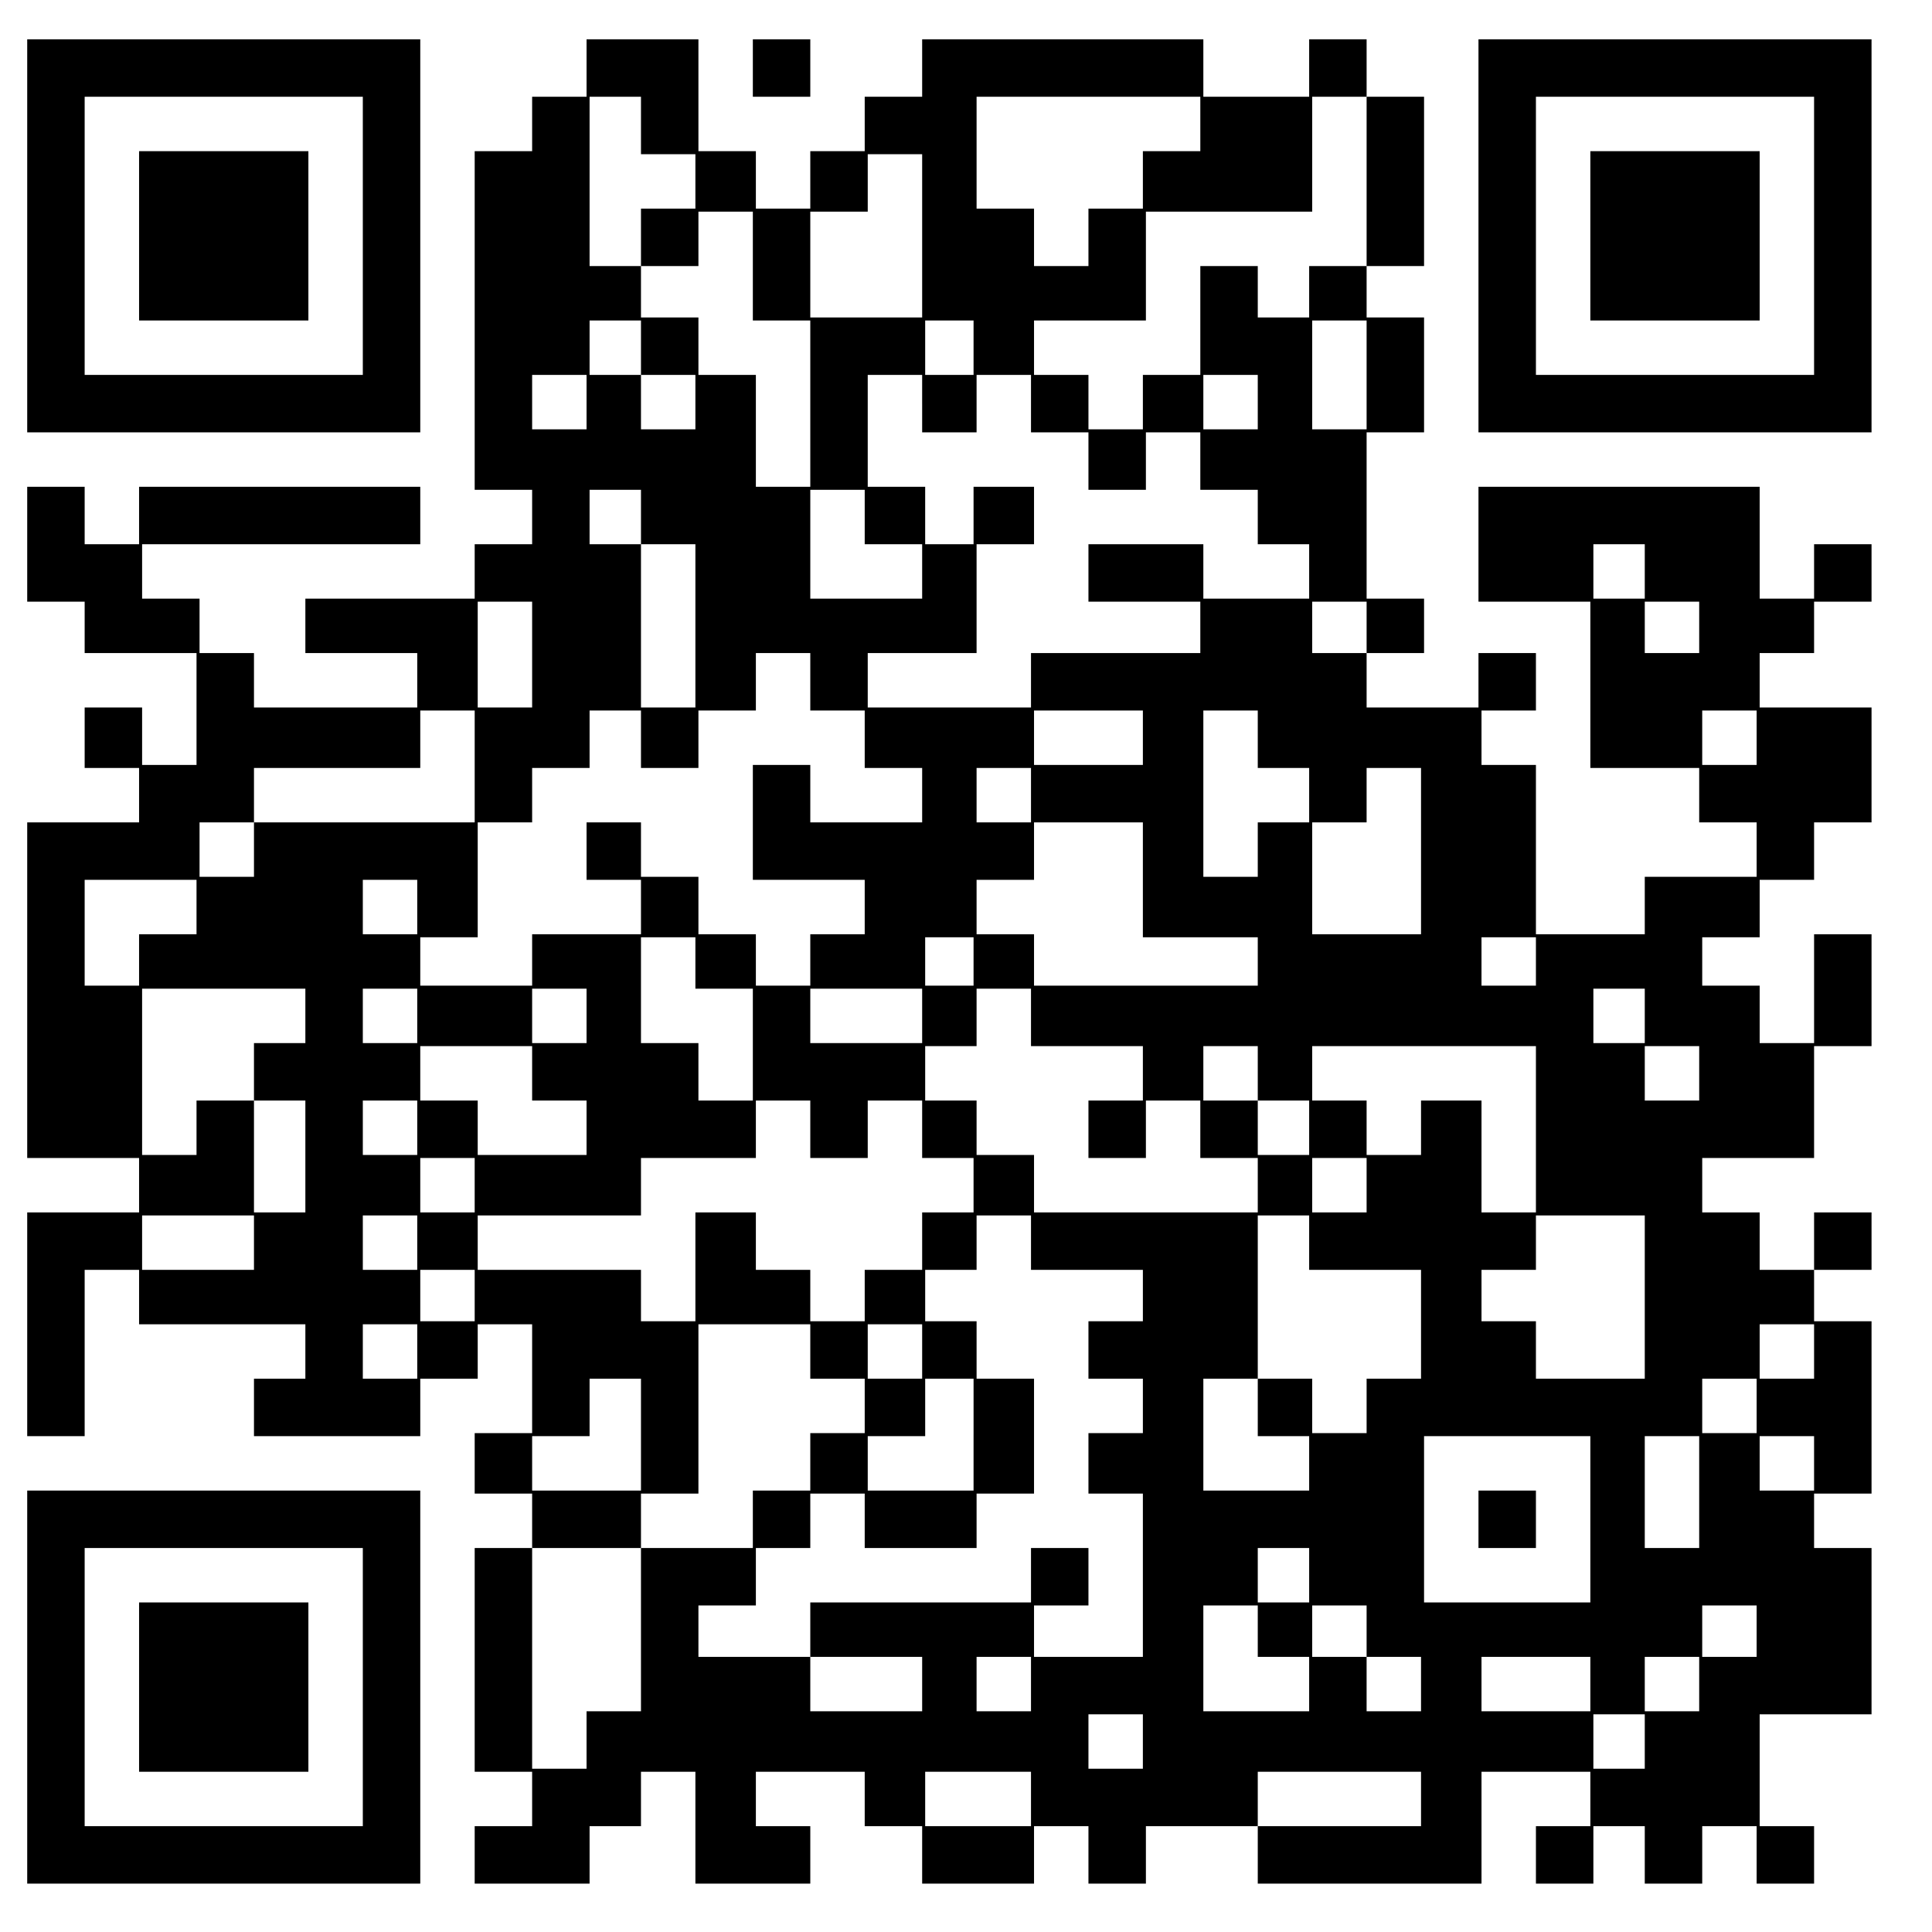
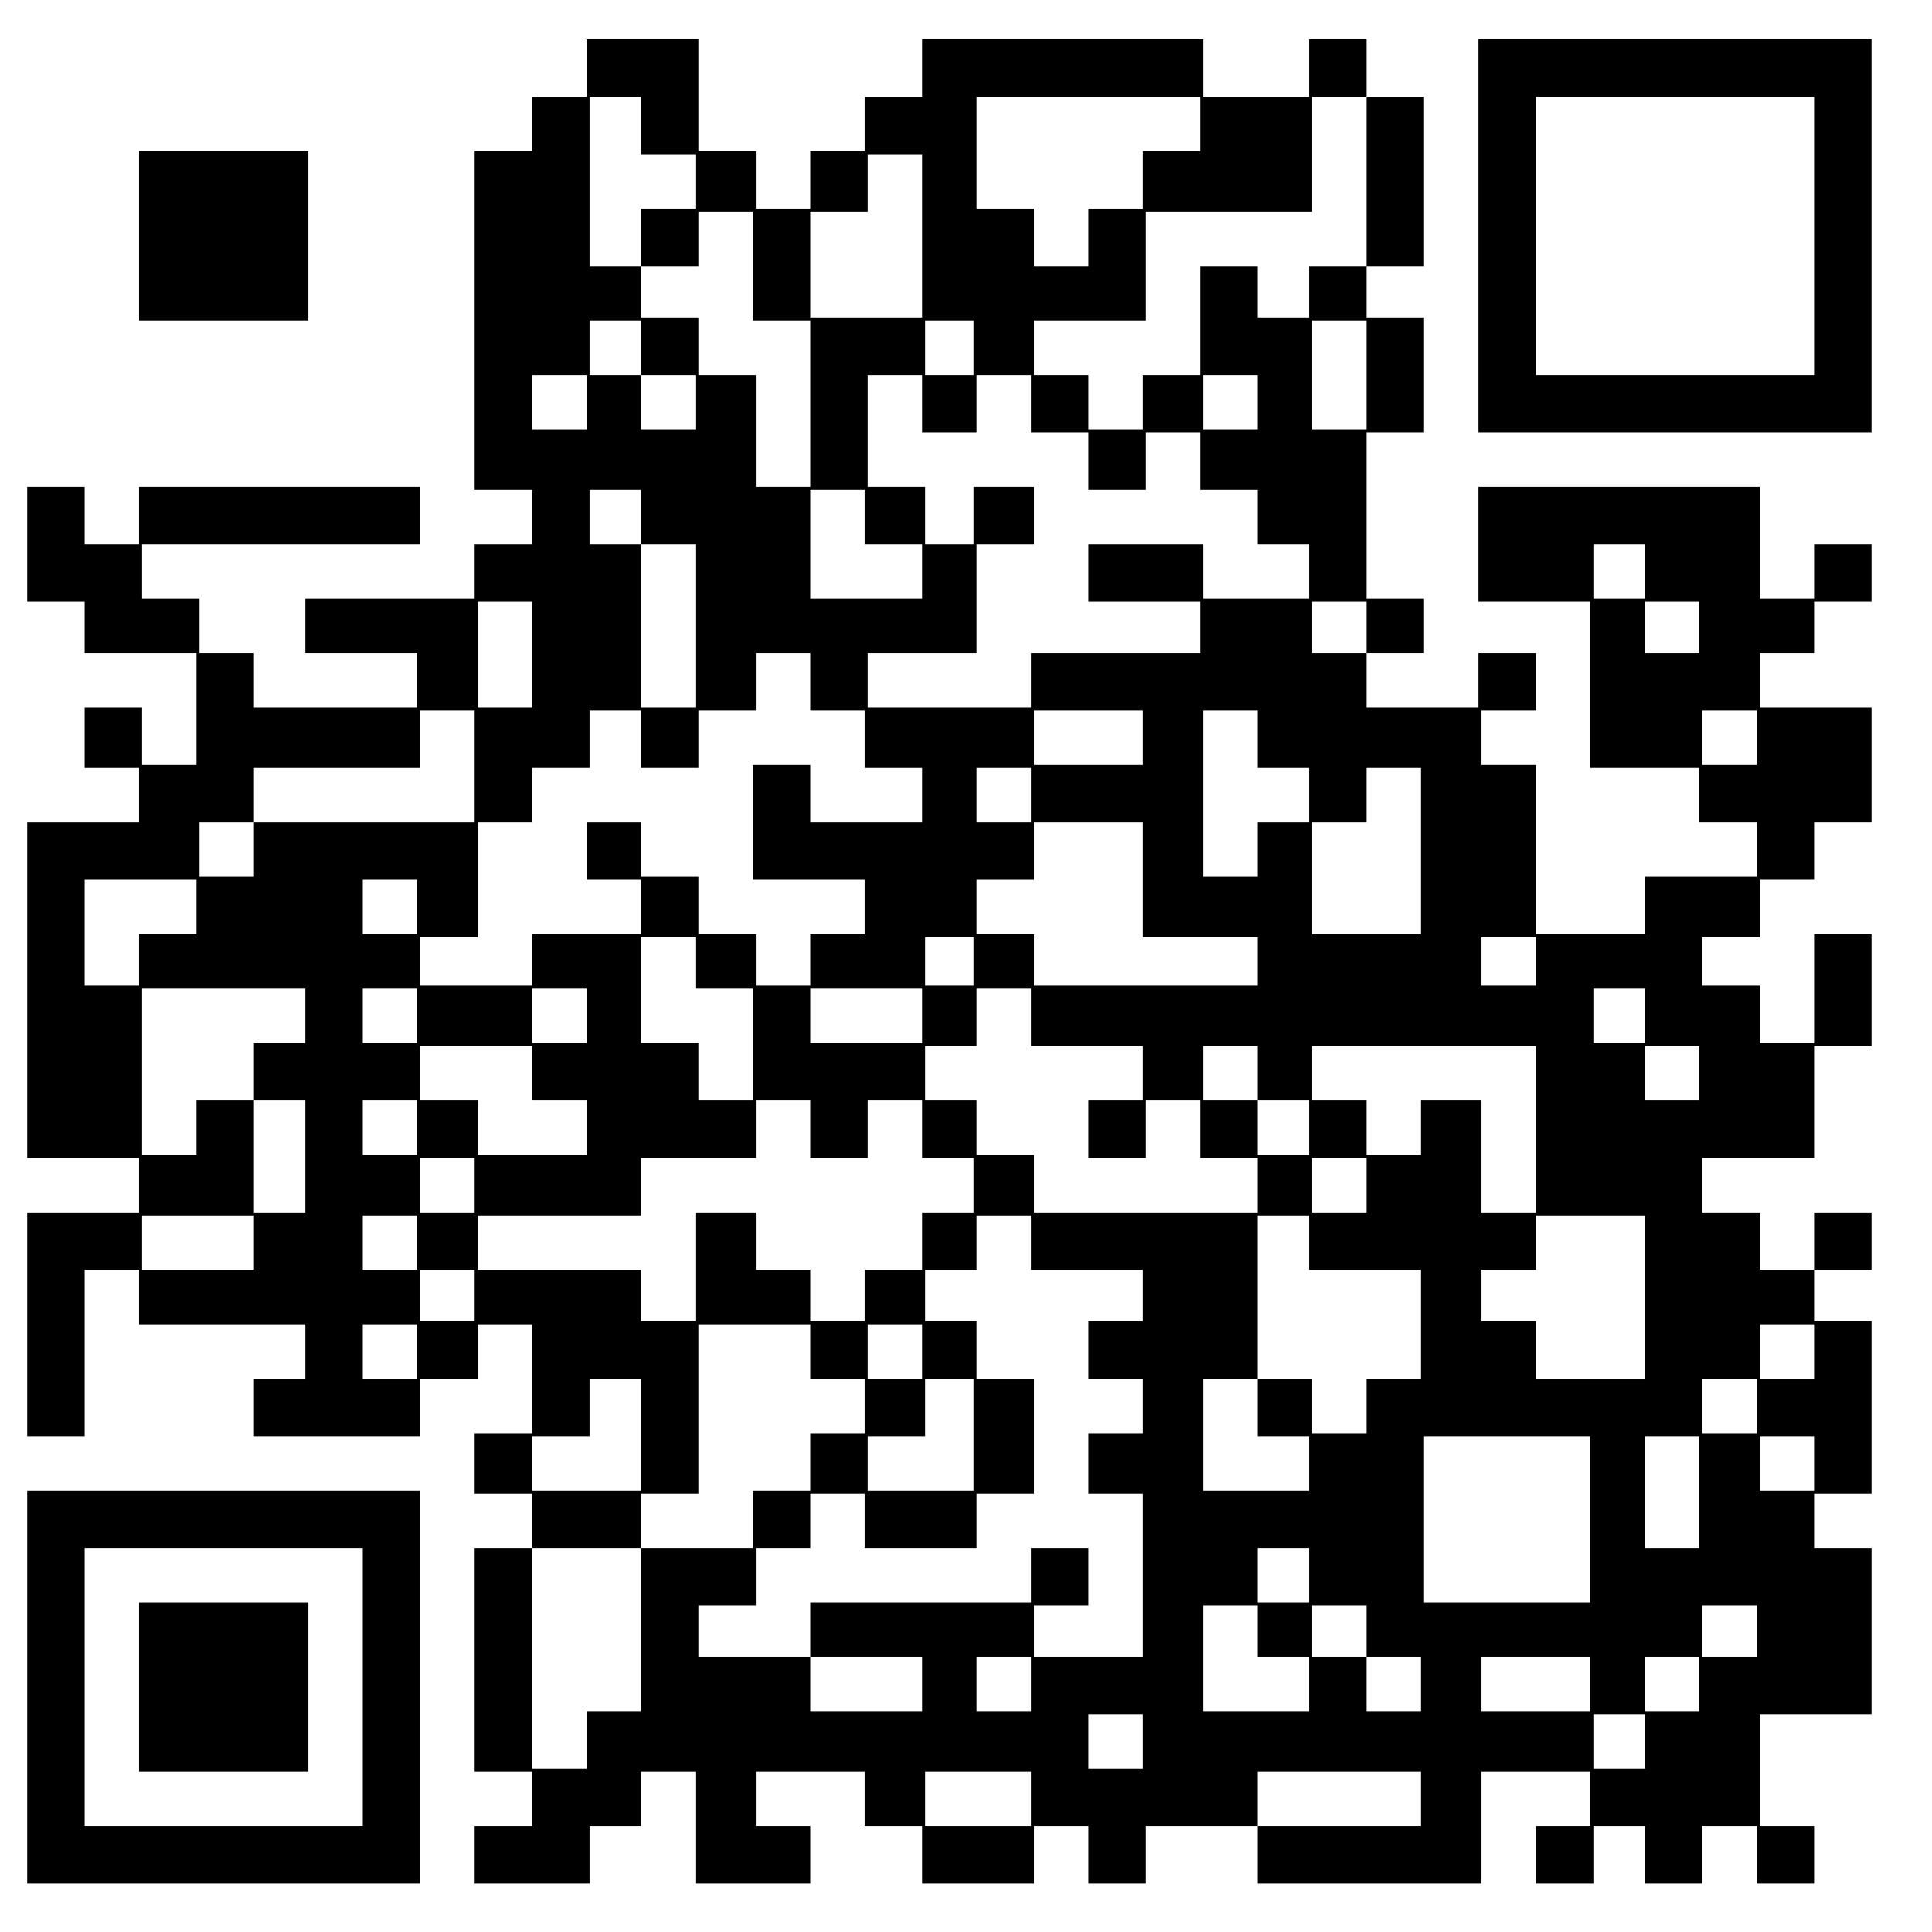
<svg xmlns="http://www.w3.org/2000/svg" version="1.0" width="479pt" height="479pt" viewBox="0 0 639 639" preserveAspectRatio="xMidYMid meet">
  <g transform="translate(0,639) scale(0.1,-0.1)" fill="#000000" stroke="none">
-     <path d="M90 5610 l0 -650 650 0 650 0 0 650 0 650 -650 0 -650 0 0 -650z m1110 0 l0 -460 -460 0 -460 0 0 460 0 460 460 0 460 0 0 -460z" />
    <path d="M460 5610 l0 -280 280 0 280 0 0 280 0 280 -280 0 -280 0 0 -280z" />
    <path d="M1940 6165 l0 -95 -90 0 -90 0 0 -90 0 -90 -95 0 -95 0 0 -560 0 -560 95 0 95 0 0 -90 0 -90 -95 0 -95 0 0 -90 0 -90 -280 0 -280 0 0 -90 0 -90 185 0 185 0 0 -90 0 -90 -270 0 -270 0 0 90 0 90 -90 0 -90 0 0 90 0 90 -95 0 -95 0 0 90 0 90 460 0 460 0 0 95 0 95 -465 0 -465 0 0 -95 0 -95 -90 0 -90 0 0 95 0 95 -95 0 -95 0 0 -190 0 -190 95 0 95 0 0 -85 0 -85 185 0 185 0 0 -185 0 -185 -90 0 -90 0 0 95 0 95 -95 0 -95 0 0 -100 0 -100 90 0 90 0 0 -90 0 -90 -185 0 -185 0 0 -555 0 -555 185 0 185 0 0 -90 0 -90 -185 0 -185 0 0 -370 0 -370 95 0 95 0 0 275 0 275 90 0 90 0 0 -90 0 -90 275 0 275 0 0 -90 0 -90 -85 0 -85 0 0 -95 0 -95 275 0 275 0 0 95 0 95 95 0 95 0 0 90 0 90 90 0 90 0 0 -180 0 -180 -95 0 -95 0 0 -100 0 -100 95 0 95 0 0 -90 0 -90 -95 0 -95 0 0 -370 0 -370 95 0 95 0 0 -90 0 -90 -95 0 -95 0 0 -95 0 -95 190 0 190 0 0 95 0 95 85 0 85 0 0 90 0 90 90 0 90 0 0 -185 0 -185 190 0 190 0 0 95 0 95 -90 0 -90 0 0 90 0 90 180 0 180 0 0 -90 0 -90 95 0 95 0 0 -95 0 -95 185 0 185 0 0 95 0 95 90 0 90 0 0 -95 0 -95 95 0 95 0 0 95 0 95 185 0 185 0 0 -95 0 -95 370 0 370 0 0 185 0 185 180 0 180 0 0 -90 0 -90 -90 0 -90 0 0 -95 0 -95 95 0 95 0 0 95 0 95 85 0 85 0 0 -95 0 -95 95 0 95 0 0 95 0 95 90 0 90 0 0 -95 0 -95 95 0 95 0 0 95 0 95 -90 0 -90 0 0 185 0 185 185 0 185 0 0 275 0 275 -95 0 -95 0 0 90 0 90 95 0 95 0 0 285 0 285 -95 0 -95 0 0 85 0 85 95 0 95 0 0 95 0 95 -95 0 -95 0 0 -95 0 -95 -90 0 -90 0 0 95 0 95 -95 0 -95 0 0 90 0 90 185 0 185 0 0 185 0 185 95 0 95 0 0 185 0 185 -95 0 -95 0 0 -180 0 -180 -90 0 -90 0 0 95 0 95 -95 0 -95 0 0 80 0 80 95 0 95 0 0 95 0 95 90 0 90 0 0 95 0 95 95 0 95 0 0 190 0 190 -185 0 -185 0 0 90 0 90 90 0 90 0 0 85 0 85 95 0 95 0 0 95 0 95 -95 0 -95 0 0 -90 0 -90 -90 0 -90 0 0 185 0 185 -465 0 -465 0 0 -190 0 -190 185 0 185 0 0 -275 0 -275 180 0 180 0 0 -90 0 -90 95 0 95 0 0 -90 0 -90 -185 0 -185 0 0 -95 0 -95 -180 0 -180 0 0 280 0 280 -90 0 -90 0 0 90 0 90 90 0 90 0 0 95 0 95 -95 0 -95 0 0 -90 0 -90 -185 0 -185 0 0 90 0 90 95 0 95 0 0 90 0 90 -95 0 -95 0 0 275 0 275 95 0 95 0 0 190 0 190 -95 0 -95 0 0 85 0 85 95 0 95 0 0 280 0 280 -95 0 -95 0 0 95 0 95 -95 0 -95 0 0 -95 0 -95 -175 0 -175 0 0 95 0 95 -465 0 -465 0 0 -95 0 -95 -95 0 -95 0 0 -90 0 -90 -90 0 -90 0 0 -95 0 -95 -90 0 -90 0 0 95 0 95 -95 0 -95 0 0 185 0 185 -185 0 -185 0 0 -95z m180 -190 l0 -95 90 0 90 0 0 -90 0 -90 -90 0 -90 0 0 -95 0 -95 95 0 95 0 0 90 0 90 90 0 90 0 0 -180 0 -180 95 0 95 0 0 -275 0 -275 -90 0 -90 0 0 185 0 185 -95 0 -95 0 0 95 0 95 -95 0 -95 0 0 85 0 85 -85 0 -85 0 0 280 0 280 85 0 85 0 0 -95z m1850 5 l0 -90 -95 0 -95 0 0 -95 0 -95 -90 0 -90 0 0 -95 0 -95 -90 0 -90 0 0 95 0 95 -95 0 -95 0 0 185 0 185 370 0 370 0 0 -90z m550 -190 l0 -280 -95 0 -95 0 0 -85 0 -85 -85 0 -85 0 0 85 0 85 -95 0 -95 0 0 -180 0 -180 -95 0 -95 0 0 -90 0 -90 -90 0 -90 0 0 90 0 90 -90 0 -90 0 0 90 0 90 185 0 185 0 0 180 0 180 275 0 275 0 0 190 0 190 90 0 90 0 0 -280z m-1470 -180 l0 -270 -185 0 -185 0 0 175 0 175 95 0 95 0 0 95 0 95 90 0 90 0 0 -270z m-930 -370 l0 -90 90 0 90 0 0 -90 0 -90 -90 0 -90 0 0 90 0 90 -85 0 -85 0 0 90 0 90 85 0 85 0 0 -90z m1100 0 l0 -90 -80 0 -80 0 0 90 0 90 80 0 80 0 0 -90z m1300 -90 l0 -180 -90 0 -90 0 0 180 0 180 90 0 90 0 0 -180z m-2580 -90 l0 -90 -90 0 -90 0 0 90 0 90 90 0 90 0 0 -90z m1110 -5 l0 -95 90 0 90 0 0 95 0 95 90 0 90 0 0 -95 0 -95 95 0 95 0 0 -95 0 -95 95 0 95 0 0 95 0 95 90 0 90 0 0 -95 0 -95 95 0 95 0 0 -90 0 -90 85 0 85 0 0 -90 0 -90 -175 0 -175 0 0 90 0 90 -190 0 -190 0 0 -95 0 -95 185 0 185 0 0 -85 0 -85 -280 0 -280 0 0 -90 0 -90 -270 0 -270 0 0 90 0 90 180 0 180 0 0 180 0 180 95 0 95 0 0 95 0 95 -100 0 -100 0 0 -95 0 -95 -80 0 -80 0 0 95 0 95 -95 0 -95 0 0 185 0 185 90 0 90 0 0 -95z m1110 5 l0 -90 -90 0 -90 0 0 90 0 90 90 0 90 0 0 -90z m-2040 -380 l0 -90 90 0 90 0 0 -270 0 -270 -90 0 -90 0 0 270 0 270 -85 0 -85 0 0 90 0 90 85 0 85 0 0 -90z m740 0 l0 -90 95 0 95 0 0 -90 0 -90 -185 0 -185 0 0 180 0 180 90 0 90 0 0 -90z m2580 -180 l0 -90 -85 0 -85 0 0 90 0 90 85 0 85 0 0 -90z m-3680 -275 l0 -175 -90 0 -90 0 0 175 0 175 90 0 90 0 0 -175z m2760 90 l0 -85 -90 0 -90 0 0 85 0 85 90 0 90 0 0 -85z m1100 0 l0 -85 -90 0 -90 0 0 85 0 85 90 0 90 0 0 -85z m-2940 -180 l0 -95 90 0 90 0 0 -95 0 -95 95 0 95 0 0 -90 0 -90 -185 0 -185 0 0 95 0 95 -95 0 -95 0 0 -190 0 -190 185 0 185 0 0 -90 0 -90 -90 0 -90 0 0 -85 0 -85 -90 0 -90 0 0 85 0 85 -95 0 -95 0 0 95 0 95 -95 0 -95 0 0 90 0 90 -90 0 -90 0 0 -95 0 -95 90 0 90 0 0 -90 0 -90 -180 0 -180 0 0 -85 0 -85 -185 0 -185 0 0 80 0 80 95 0 95 0 0 190 0 190 90 0 90 0 0 90 0 90 95 0 95 0 0 95 0 95 85 0 85 0 0 -95 0 -95 95 0 95 0 0 95 0 95 95 0 95 0 0 95 0 95 90 0 90 0 0 -95z m-1110 -280 l0 -185 -365 0 -365 0 0 -90 0 -90 -90 0 -90 0 0 90 0 90 90 0 90 0 0 90 0 90 275 0 275 0 0 95 0 95 90 0 90 0 0 -185z m2210 95 l0 -90 -180 0 -180 0 0 90 0 90 180 0 180 0 0 -90z m380 -5 l0 -95 85 0 85 0 0 -90 0 -90 -85 0 -85 0 0 -90 0 -90 -90 0 -90 0 0 275 0 275 90 0 90 0 0 -95z m1650 5 l0 -90 -90 0 -90 0 0 90 0 90 90 0 90 0 0 -90z m-2400 -190 l0 -90 -90 0 -90 0 0 90 0 90 90 0 90 0 0 -90z m1290 -185 l0 -275 -180 0 -180 0 0 185 0 185 90 0 90 0 0 90 0 90 90 0 90 0 0 -275z m-920 -95 l0 -190 190 0 190 0 0 -80 0 -80 -370 0 -370 0 0 85 0 85 -95 0 -95 0 0 90 0 90 95 0 95 0 0 95 0 95 180 0 180 0 0 -190z m-3130 -90 l0 -90 -95 0 -95 0 0 -85 0 -85 -90 0 -90 0 0 175 0 175 185 0 185 0 0 -90z m730 0 l0 -90 -90 0 -90 0 0 90 0 90 90 0 90 0 0 -90z m920 -185 l0 -85 95 0 95 0 0 -185 0 -185 -90 0 -90 0 0 95 0 95 -95 0 -95 0 0 175 0 175 90 0 90 0 0 -85z m920 5 l0 -80 -80 0 -80 0 0 80 0 80 80 0 80 0 0 -80z m1860 0 l0 -80 -90 0 -90 0 0 80 0 80 90 0 90 0 0 -80z m-4070 -180 l0 -90 -85 0 -85 0 0 -95 0 -95 85 0 85 0 0 -185 0 -185 -85 0 -85 0 0 185 0 185 -95 0 -95 0 0 -90 0 -90 -90 0 -90 0 0 275 0 275 270 0 270 0 0 -90z m370 0 l0 -90 -90 0 -90 0 0 90 0 90 90 0 90 0 0 -90z m560 0 l0 -90 -90 0 -90 0 0 90 0 90 90 0 90 0 0 -90z m1110 0 l0 -90 -185 0 -185 0 0 90 0 90 185 0 185 0 0 -90z m360 -5 l0 -95 185 0 185 0 0 -90 0 -90 -90 0 -90 0 0 -95 0 -95 95 0 95 0 0 95 0 95 90 0 90 0 0 -95 0 -95 95 0 95 0 0 -90 0 -90 -370 0 -370 0 0 95 0 95 -95 0 -95 0 0 90 0 90 -85 0 -85 0 0 90 0 90 85 0 85 0 0 95 0 95 90 0 90 0 0 -95z m2030 5 l0 -90 -85 0 -85 0 0 90 0 90 85 0 85 0 0 -90z m-3680 -190 l0 -90 90 0 90 0 0 -90 0 -90 -180 0 -180 0 0 90 0 90 -95 0 -95 0 0 90 0 90 185 0 185 0 0 -90z m2400 0 l0 -90 85 0 85 0 0 -90 0 -90 -85 0 -85 0 0 90 0 90 -90 0 -90 0 0 90 0 90 90 0 90 0 0 -90z m920 -185 l0 -275 -90 0 -90 0 0 185 0 185 -100 0 -100 0 0 -90 0 -90 -90 0 -90 0 0 90 0 90 -90 0 -90 0 0 90 0 90 370 0 370 0 0 -275z m540 185 l0 -90 -90 0 -90 0 0 90 0 90 90 0 90 0 0 -90z m-4240 -180 l0 -90 -90 0 -90 0 0 90 0 90 90 0 90 0 0 -90z m1300 -5 l0 -95 95 0 95 0 0 95 0 95 90 0 90 0 0 -95 0 -95 85 0 85 0 0 -90 0 -90 -85 0 -85 0 0 -95 0 -95 -95 0 -95 0 0 -85 0 -85 -90 0 -90 0 0 85 0 85 -90 0 -90 0 0 95 0 95 -100 0 -100 0 0 -180 0 -180 -90 0 -90 0 0 85 0 85 -270 0 -270 0 0 90 0 90 270 0 270 0 0 95 0 95 190 0 190 0 0 95 0 95 90 0 90 0 0 -95z m-1110 -185 l0 -90 -90 0 -90 0 0 90 0 90 90 0 90 0 0 -90z m2950 0 l0 -90 -90 0 -90 0 0 90 0 90 90 0 90 0 0 -90z m-3680 -190 l0 -90 -185 0 -185 0 0 90 0 90 185 0 185 0 0 -90z m540 0 l0 -90 -90 0 -90 0 0 90 0 90 90 0 90 0 0 -90z m2030 0 l0 -90 185 0 185 0 0 -85 0 -85 -90 0 -90 0 0 -95 0 -95 90 0 90 0 0 -90 0 -90 -90 0 -90 0 0 -100 0 -100 90 0 90 0 0 -270 0 -270 -180 0 -180 0 0 85 0 85 90 0 90 0 0 95 0 95 -95 0 -95 0 0 -90 0 -90 -365 0 -365 0 0 -90 0 -90 185 0 185 0 0 -90 0 -90 -185 0 -185 0 0 90 0 90 -185 0 -185 0 0 85 0 85 95 0 95 0 0 95 0 95 90 0 90 0 0 90 0 90 90 0 90 0 0 -90 0 -90 185 0 185 0 0 90 0 90 95 0 95 0 0 190 0 190 -95 0 -95 0 0 95 0 95 -85 0 -85 0 0 85 0 85 85 0 85 0 0 90 0 90 90 0 90 0 0 -90z m920 0 l0 -90 185 0 185 0 0 -180 0 -180 -90 0 -90 0 0 -90 0 -90 -90 0 -90 0 0 90 0 90 -90 0 -90 0 0 -95 0 -95 85 0 85 0 0 -90 0 -90 -175 0 -175 0 0 185 0 185 90 0 90 0 0 270 0 270 85 0 85 0 0 -90z m1110 -180 l0 -270 -180 0 -180 0 0 95 0 95 -90 0 -90 0 0 85 0 85 90 0 90 0 0 90 0 90 180 0 180 0 0 -270z m-3870 5 l0 -85 -90 0 -90 0 0 85 0 85 90 0 90 0 0 -85z m-190 -185 l0 -90 -90 0 -90 0 0 90 0 90 90 0 90 0 0 -90z m1300 0 l0 -90 90 0 90 0 0 -90 0 -90 -90 0 -90 0 0 -95 0 -95 -95 0 -95 0 0 -95 0 -95 -185 0 -185 0 0 -270 0 -270 -90 0 -90 0 0 -95 0 -95 -90 0 -90 0 0 365 0 365 180 0 180 0 0 90 0 90 95 0 95 0 0 280 0 280 185 0 185 0 0 -90z m370 0 l0 -90 -90 0 -90 0 0 90 0 90 90 0 90 0 0 -90z m2950 0 l0 -90 -90 0 -90 0 0 90 0 90 90 0 90 0 0 -90z m-3880 -275 l0 -185 -180 0 -180 0 0 90 0 90 95 0 95 0 0 95 0 95 85 0 85 0 0 -185z m1100 0 l0 -185 -175 0 -175 0 0 90 0 90 95 0 95 0 0 95 0 95 80 0 80 0 0 -185z m2590 95 l0 -90 -90 0 -90 0 0 90 0 90 90 0 90 0 0 -90z m-550 -375 l0 -275 -275 0 -275 0 0 275 0 275 275 0 275 0 0 -275z m360 90 l0 -185 -90 0 -90 0 0 185 0 185 90 0 90 0 0 -185z m380 95 l0 -90 -90 0 -90 0 0 90 0 90 90 0 90 0 0 -90z m-1670 -370 l0 -90 -85 0 -85 0 0 90 0 90 85 0 85 0 0 -90z m-170 -185 l0 -85 85 0 85 0 0 -90 0 -90 -175 0 -175 0 0 175 0 175 90 0 90 0 0 -85z m360 0 l0 -85 90 0 90 0 0 -90 0 -90 -90 0 -90 0 0 90 0 90 -90 0 -90 0 0 85 0 85 90 0 90 0 0 -85z m1290 0 l0 -85 -90 0 -90 0 0 85 0 85 90 0 90 0 0 -85z m-2400 -175 l0 -90 -90 0 -90 0 0 90 0 90 90 0 90 0 0 -90z m1850 0 l0 -90 -180 0 -180 0 0 90 0 90 180 0 180 0 0 -90z m360 0 l0 -90 -90 0 -90 0 0 90 0 90 90 0 90 0 0 -90z m-1840 -190 l0 -90 -90 0 -90 0 0 90 0 90 90 0 90 0 0 -90z m1660 0 l0 -90 -85 0 -85 0 0 90 0 90 85 0 85 0 0 -90z m-2030 -190 l0 -90 -175 0 -175 0 0 90 0 90 175 0 175 0 0 -90z m1290 0 l0 -90 -270 0 -270 0 0 90 0 90 270 0 270 0 0 -90z" />
-     <path d="M4890 1365 l0 -95 95 0 95 0 0 95 0 95 -95 0 -95 0 0 -95z" />
-     <path d="M2490 6165 l0 -95 95 0 95 0 0 95 0 95 -95 0 -95 0 0 -95z" />
    <path d="M4890 5610 l0 -650 650 0 650 0 0 650 0 650 -650 0 -650 0 0 -650z m1110 0 l0 -460 -460 0 -460 0 0 460 0 460 460 0 460 0 0 -460z" />
-     <path d="M5260 5610 l0 -280 280 0 280 0 0 280 0 280 -280 0 -280 0 0 -280z" />
    <path d="M90 810 l0 -650 650 0 650 0 0 650 0 650 -650 0 -650 0 0 -650z m1110 0 l0 -460 -460 0 -460 0 0 460 0 460 460 0 460 0 0 -460z" />
-     <path d="M460 810 l0 -280 280 0 280 0 0 280 0 280 -280 0 -280 0 0 -280z" />
+     <path d="M460 810 l0 -280 280 0 280 0 0 280 0 280 -280 0 -280 0 0 -280" />
  </g>
</svg>